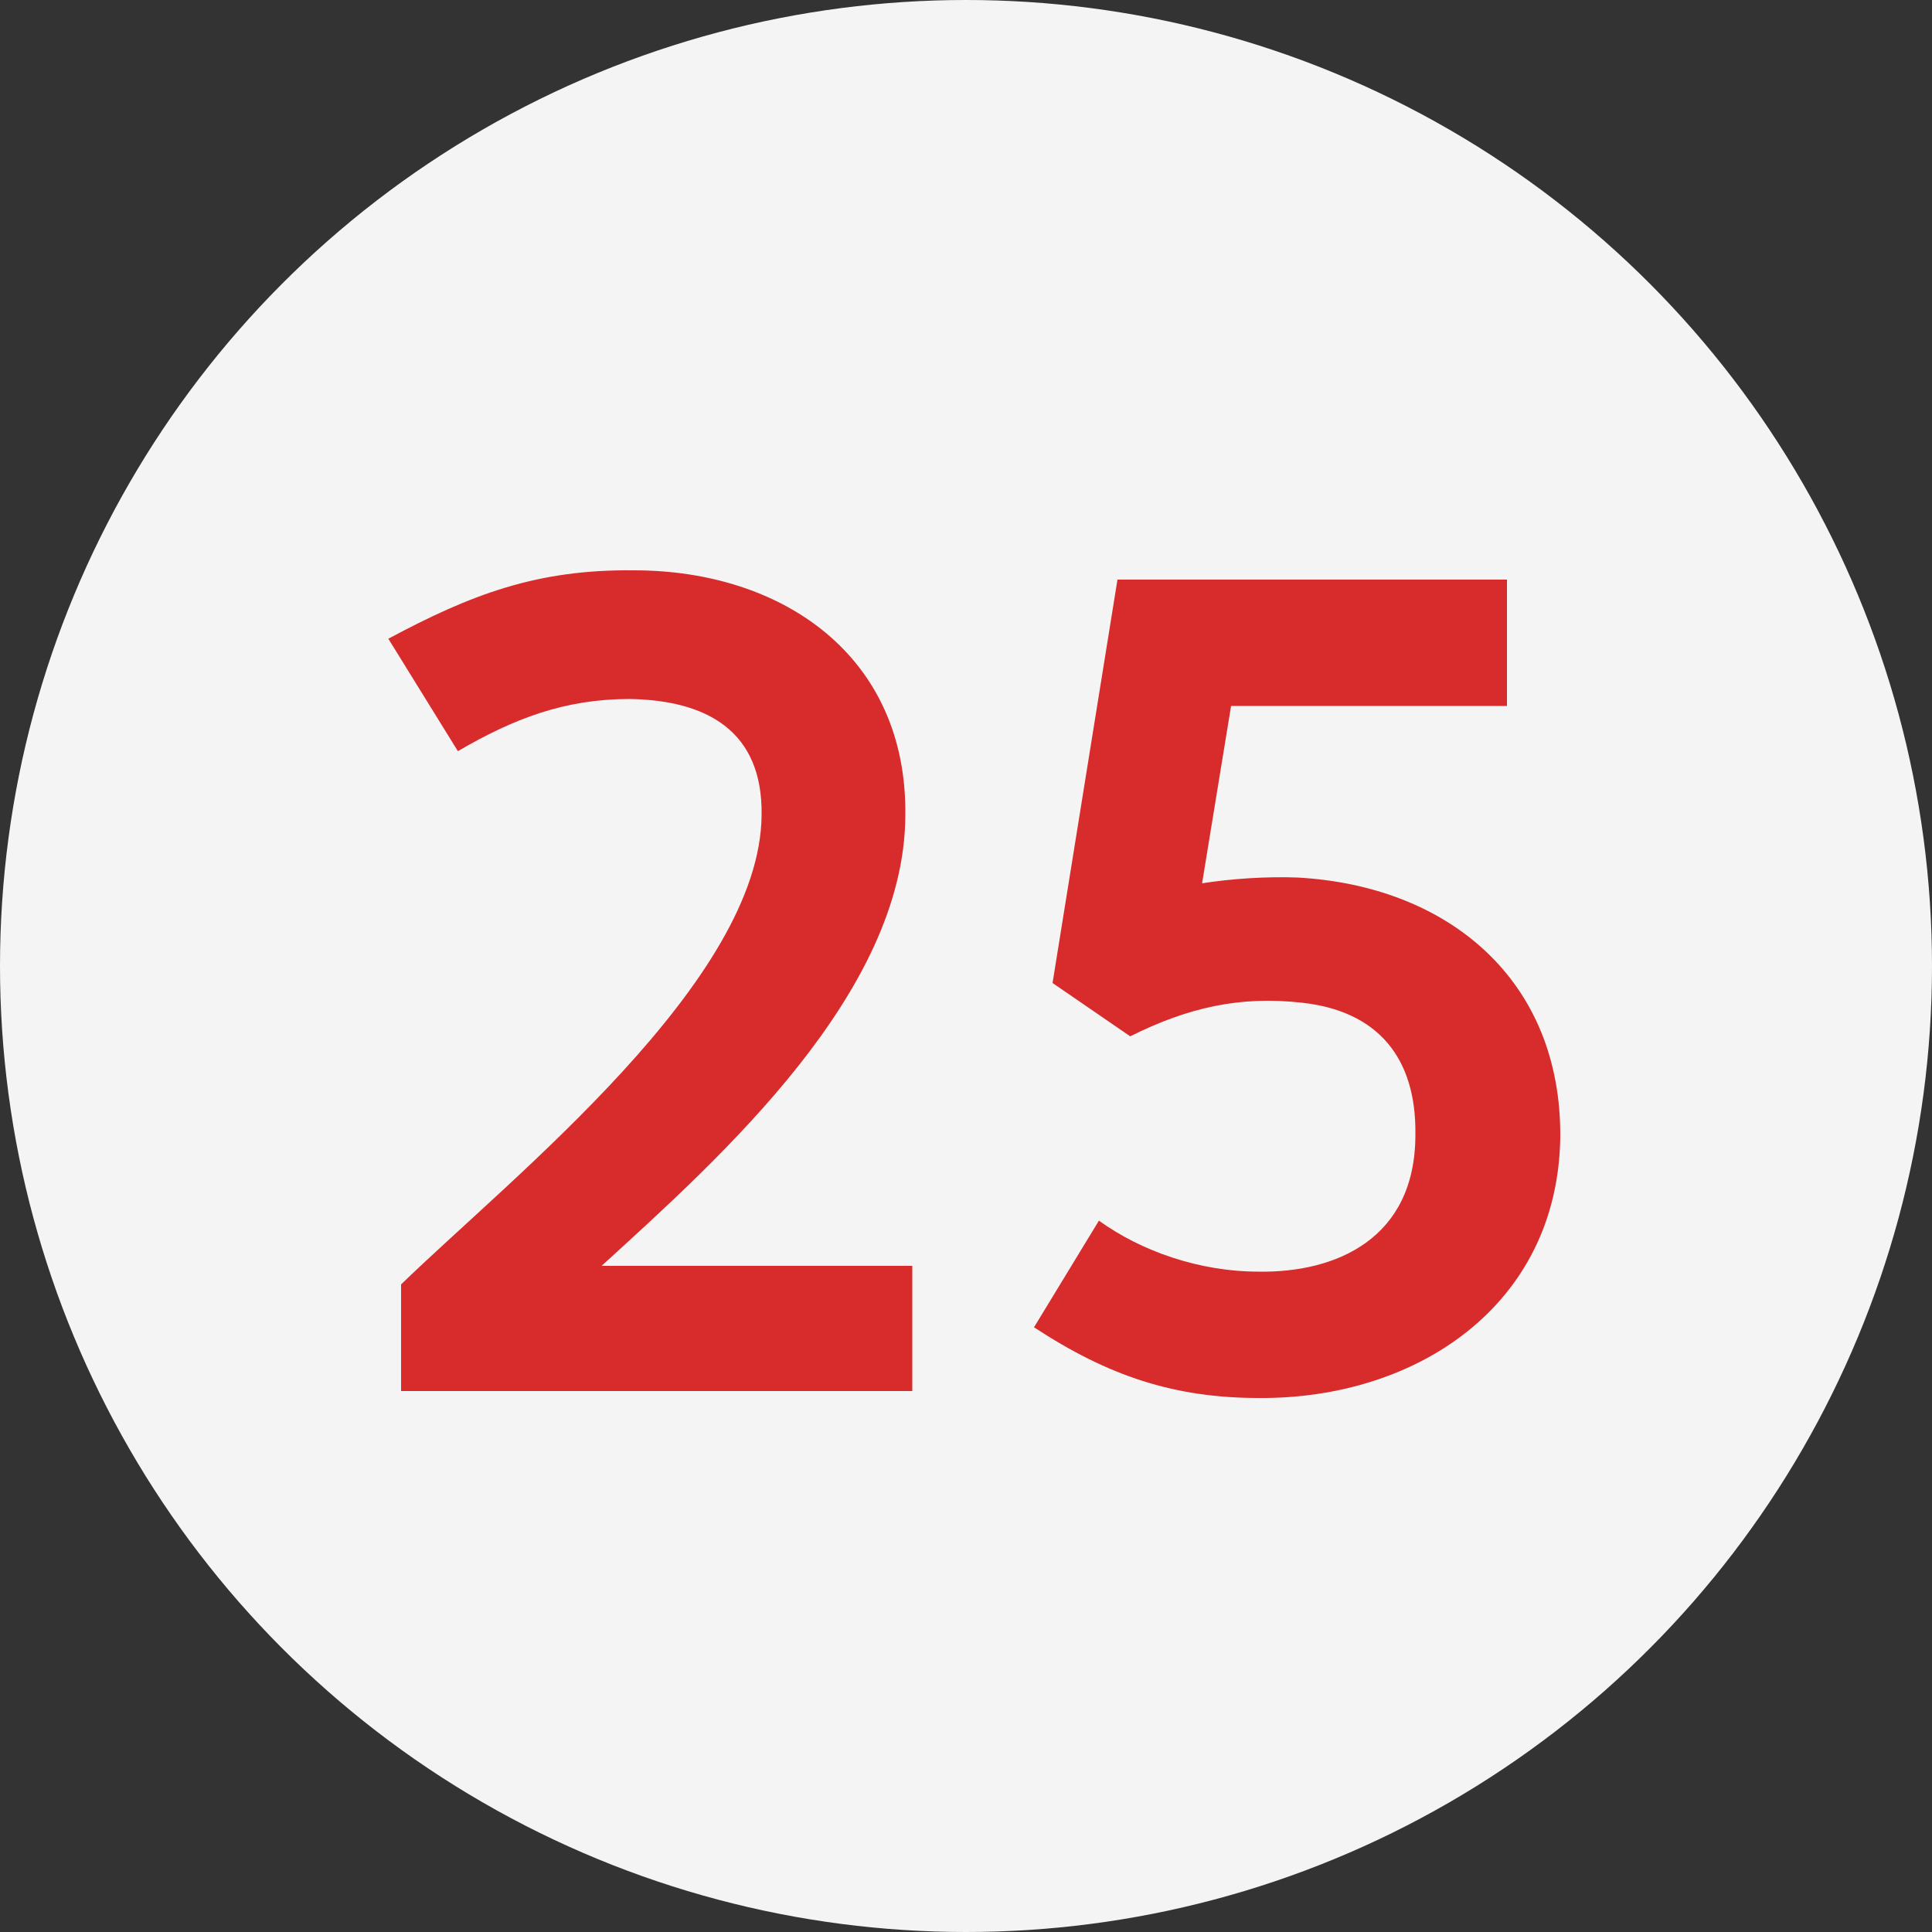
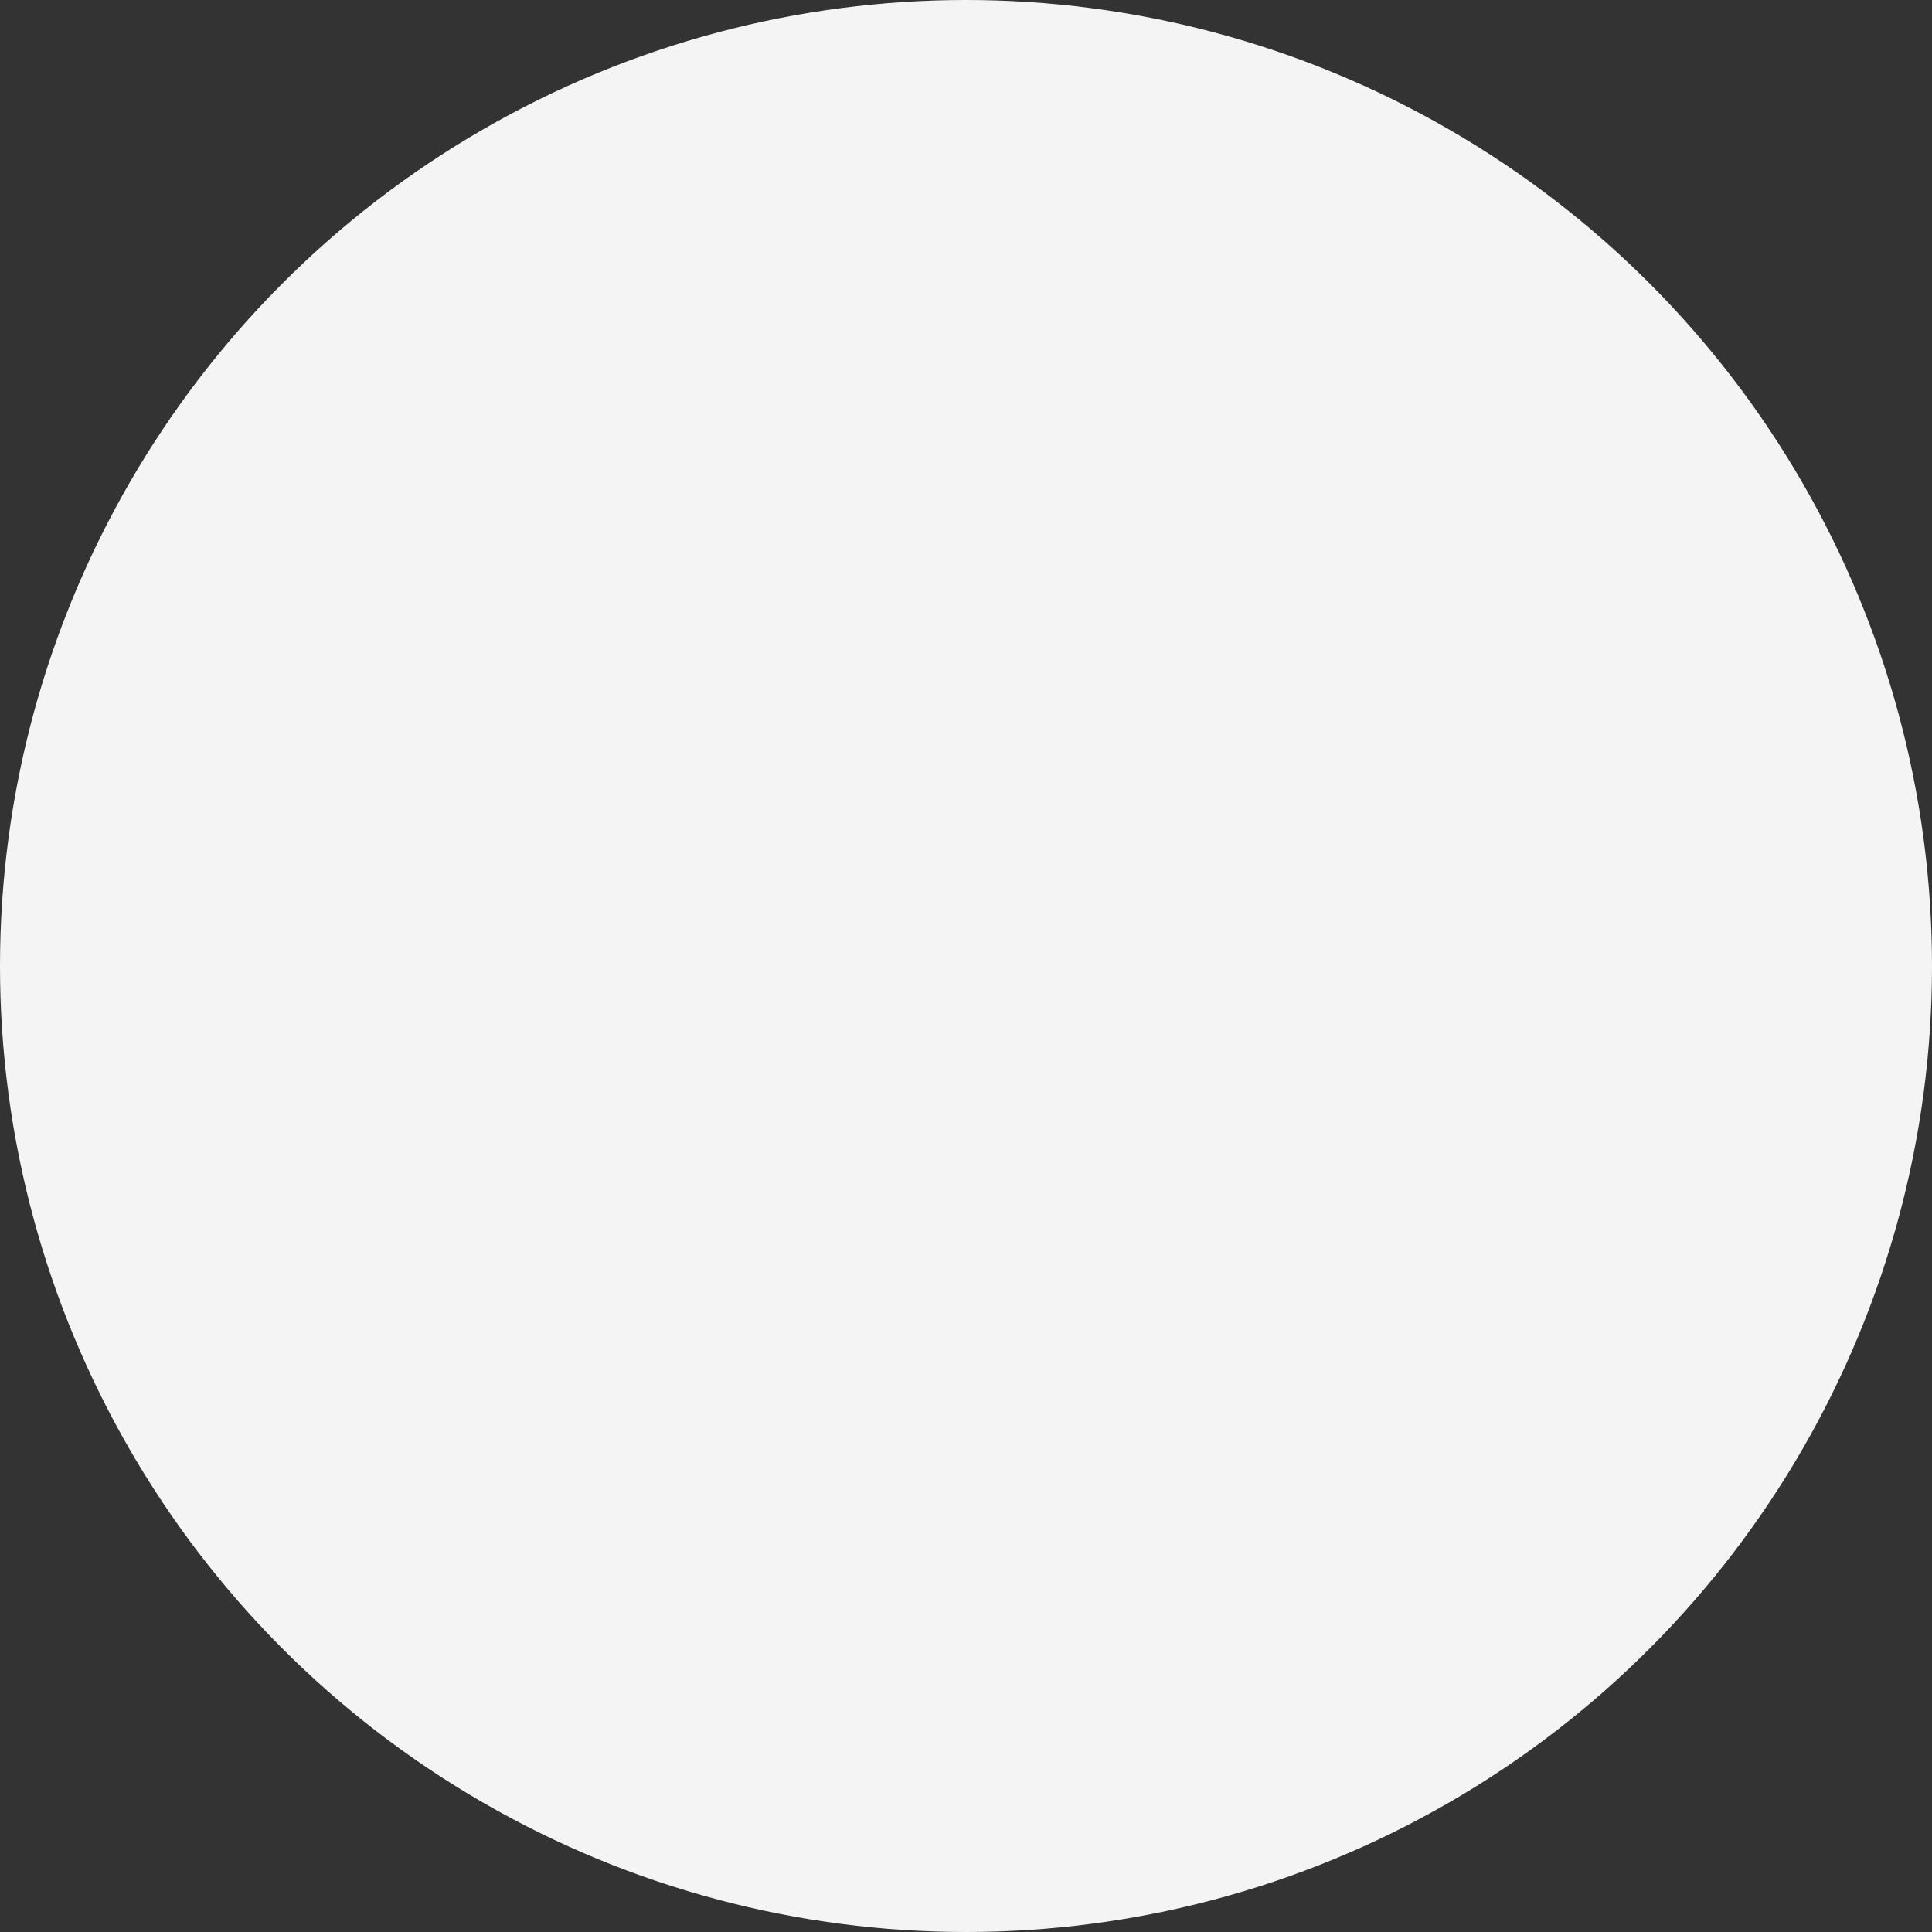
<svg xmlns="http://www.w3.org/2000/svg" width="50" height="50" viewBox="0 0 50 50" fill="none">
  <rect x="0" y="0" width="50" height="50" fill="#333333" stroke="none" />
  <circle cx="25" cy="25" r="25" fill="#F4F4F4" />
-   <path d="M10.38 36V33.24C13.29 30.42 19.68 25.38 19.71 21.09C19.74 18.9 18.27 18.12 16.29 18.09C14.61 18.09 13.29 18.6 11.85 19.44L10.05 16.53C12.18 15.39 13.89 14.73 16.41 14.76C20.25 14.76 23.49 16.98 23.43 21.12C23.4 25.71 18.66 29.94 15.57 32.76H23.61V36H10.38ZM32.58 36.18C30.39 36.18 28.68 35.61 26.76 34.35L28.44 31.59C29.52 32.37 31.02 32.91 32.58 32.91C34.56 32.94 36.63 32.07 36.63 29.37C36.66 27.36 35.64 26.16 33.69 25.95C32.1 25.77 30.75 26.07 29.25 26.82L27.24 25.44L28.92 15H39V18.27H31.86L31.11 22.86C31.86 22.74 32.79 22.68 33.57 22.71C37.47 22.92 40.41 25.35 40.38 29.43C40.32 33.78 36.66 36.21 32.58 36.18Z" fill="#D82C2C" />
</svg>